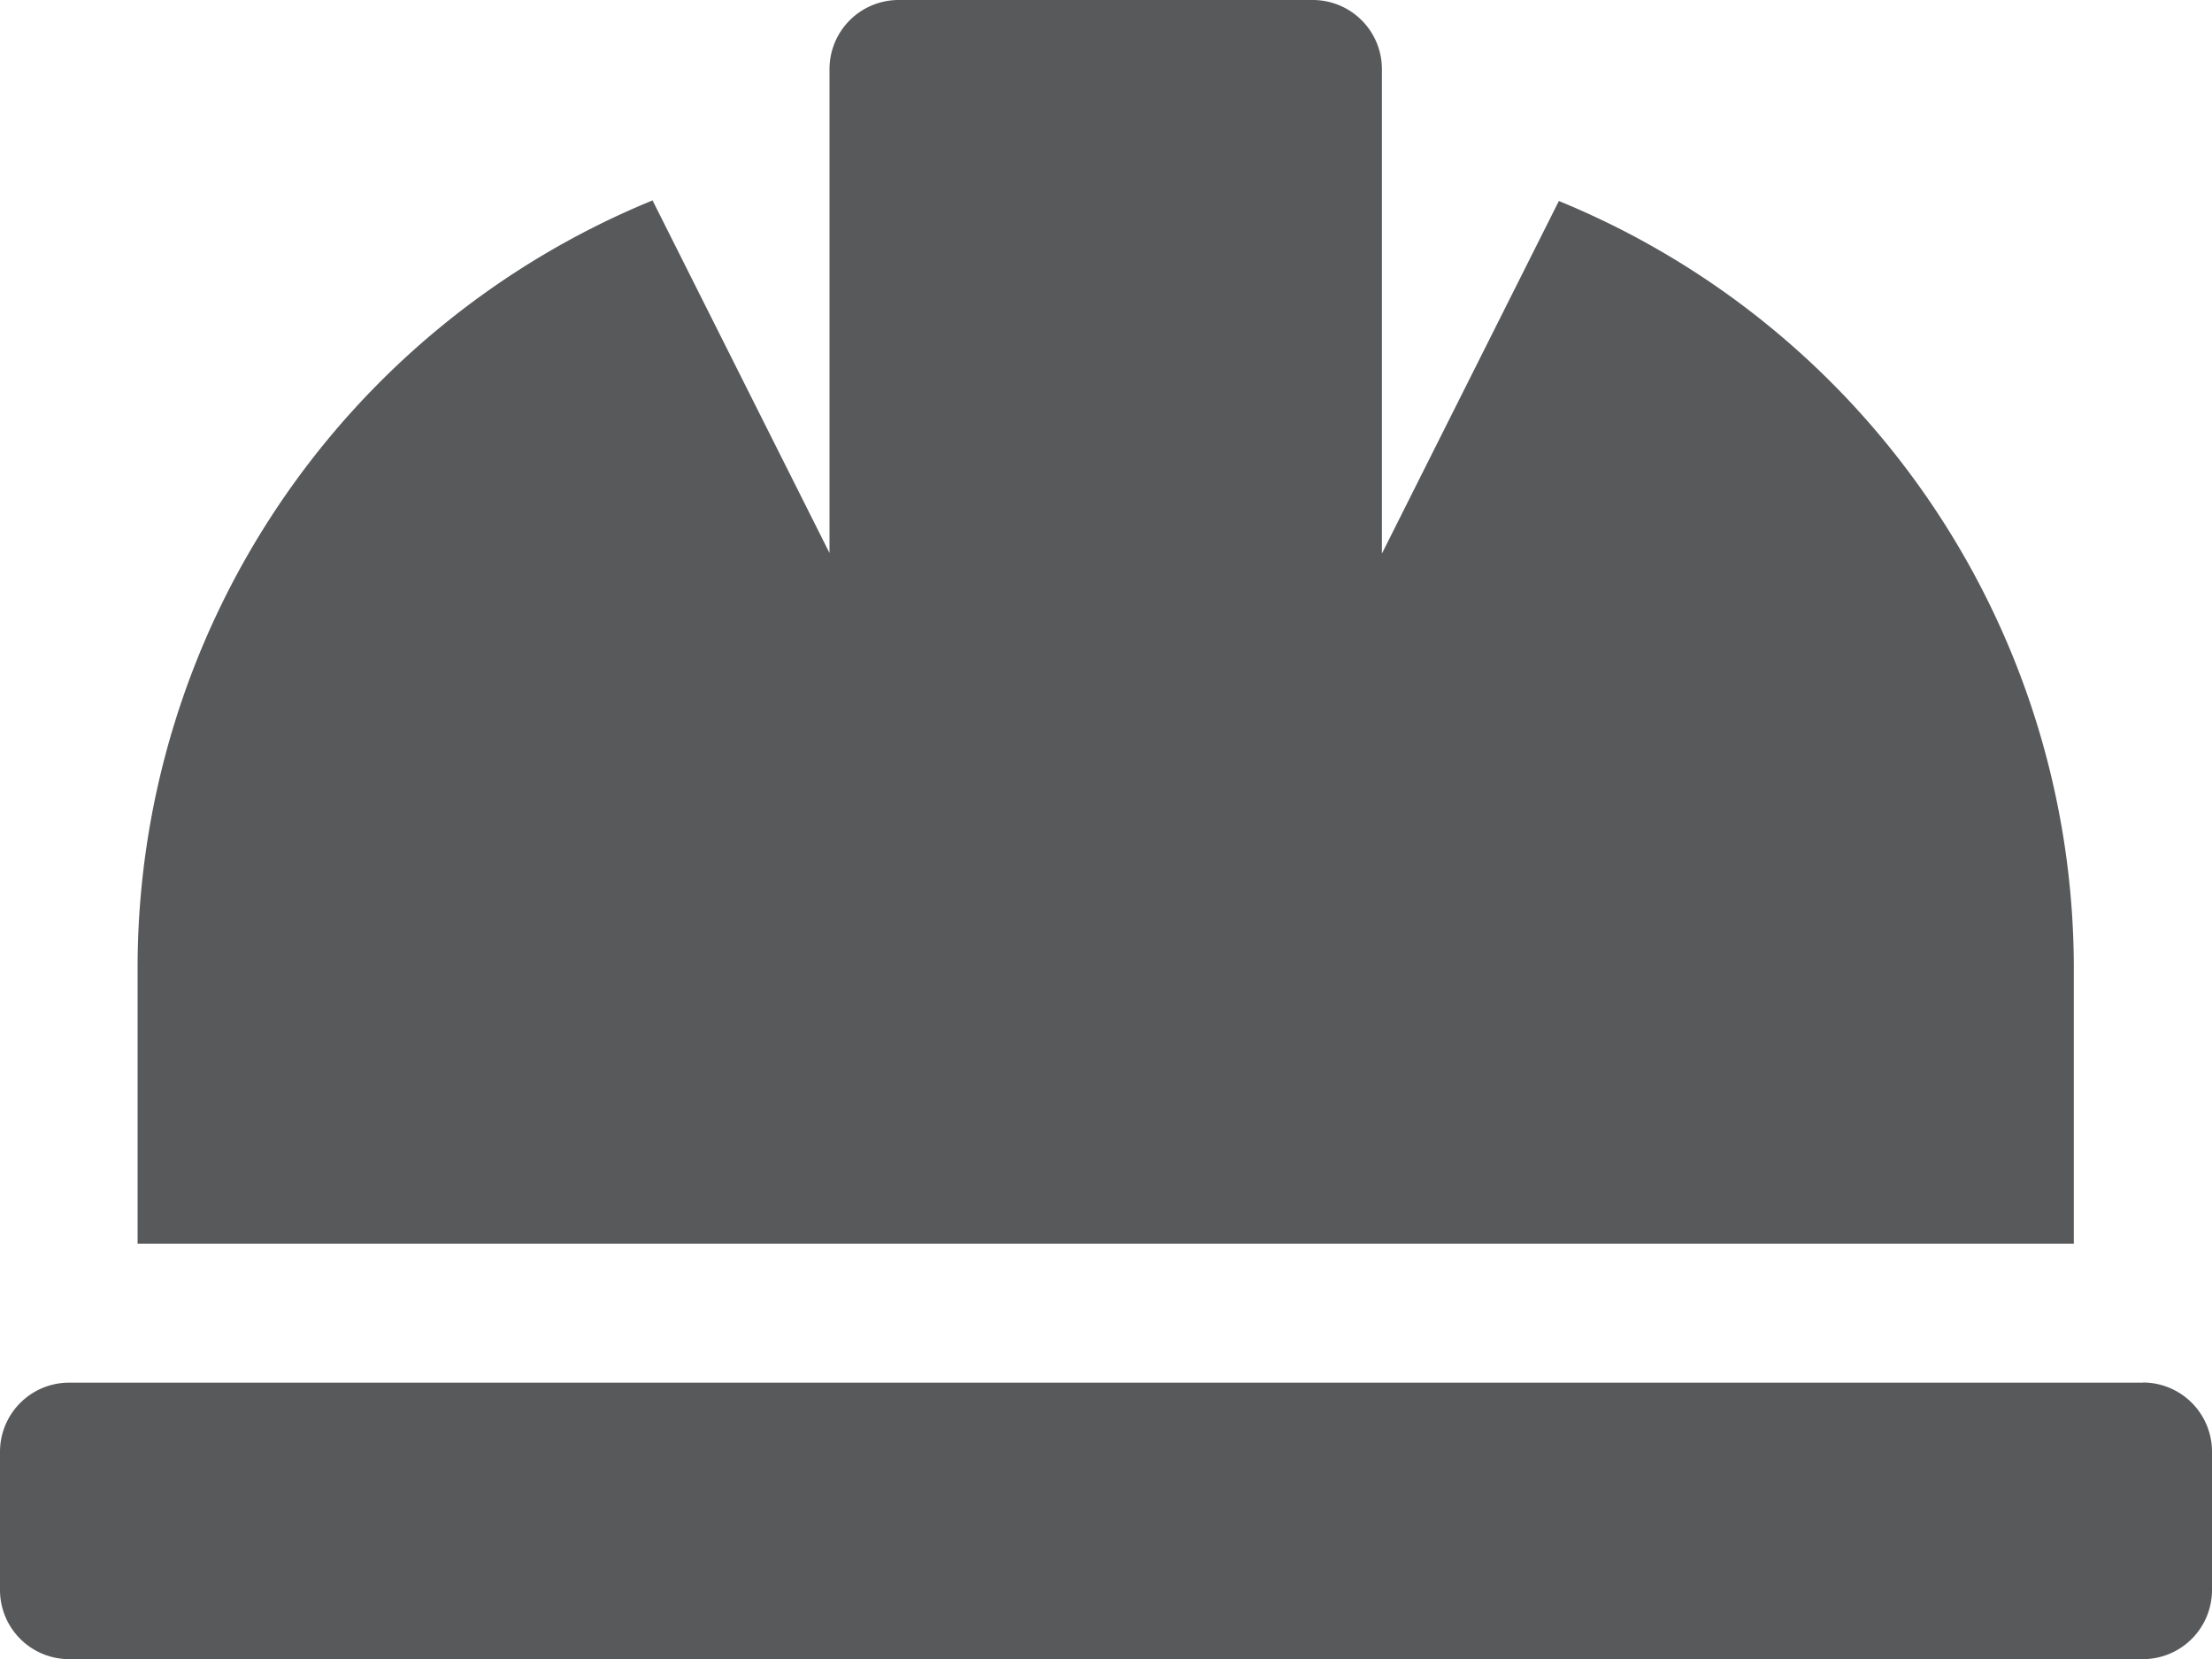
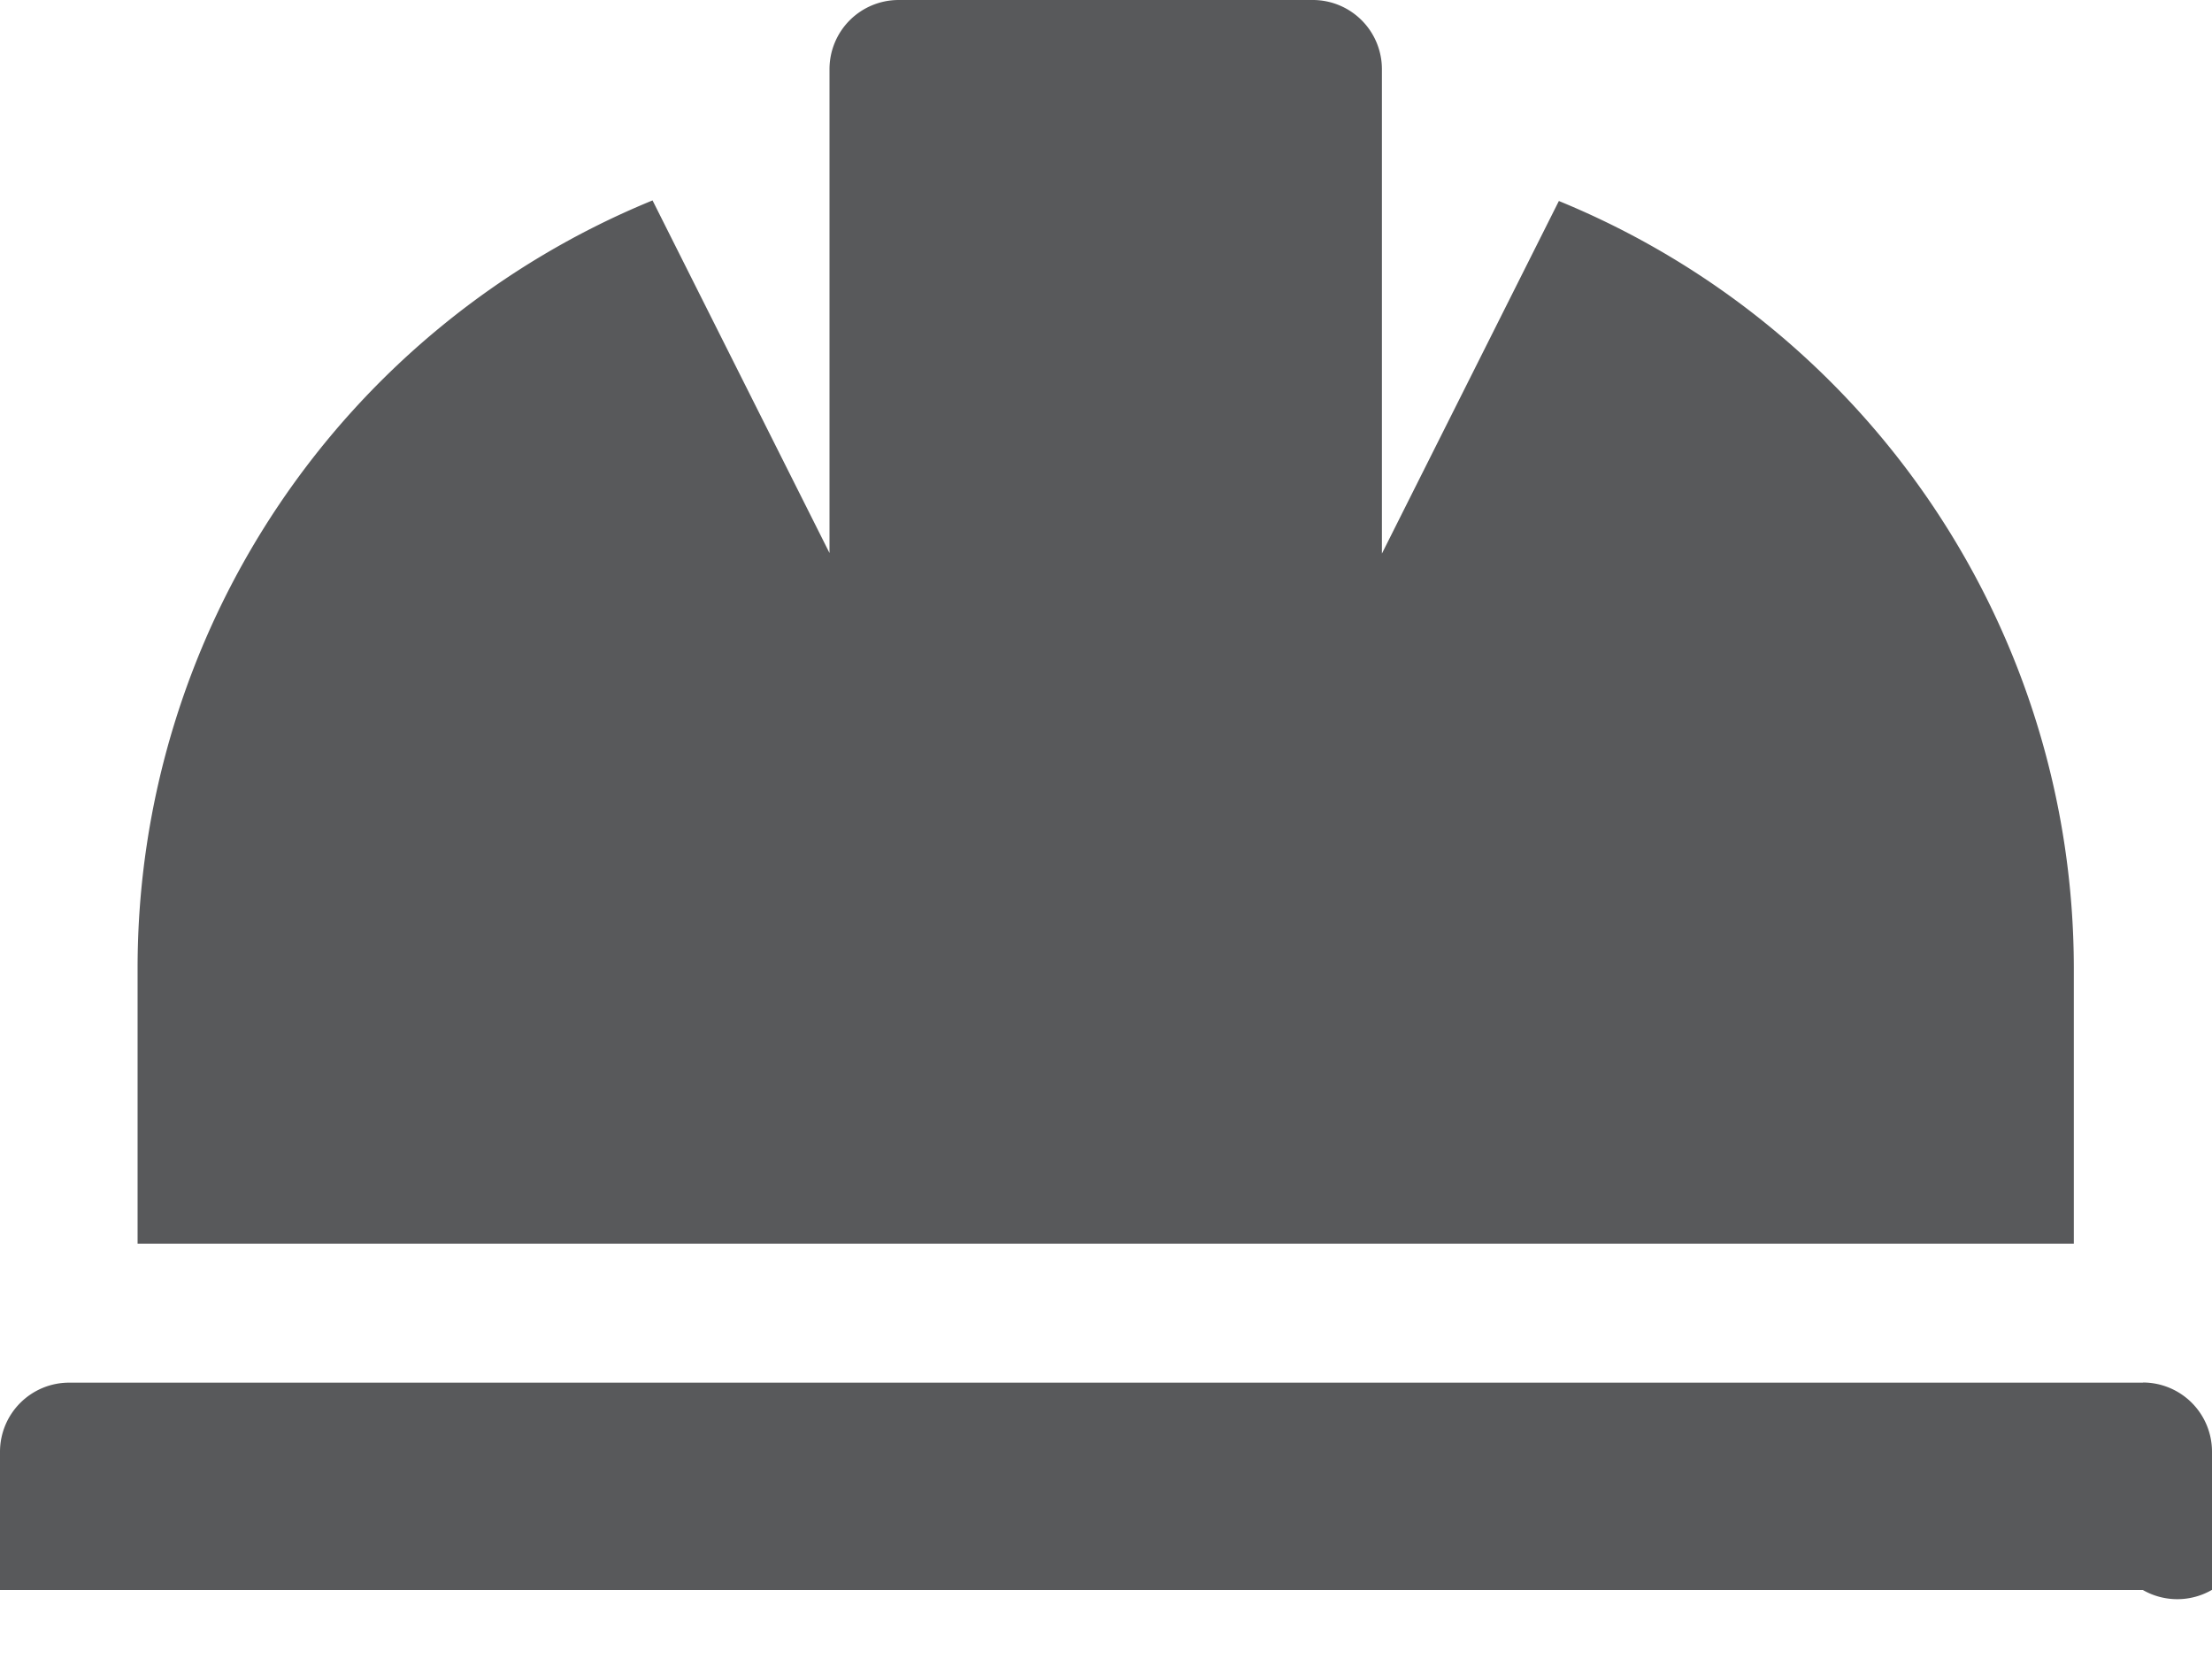
<svg xmlns="http://www.w3.org/2000/svg" width="15" height="11.25" viewBox="0 0 15 11.25">
-   <path id="hard-hat-solid" d="M14.063,70.563a5.625,5.625,0,0,0-3.492-5.2l-1.2,2.391V64.469A.469.469,0,0,0,8.906,64H6.094a.469.469,0,0,0-.469.469V67.75l-1.2-2.391a5.625,5.625,0,0,0-3.492,5.2v1.875H14.063Zm.469,2.813H.469A.469.469,0,0,0,0,73.844v.938a.469.469,0,0,0,.469.469H14.531A.469.469,0,0,0,15,74.781v-.937A.469.469,0,0,0,14.531,73.375Z" transform="translate(0 -64)" fill="#58595b" />
+   <path id="hard-hat-solid" d="M14.063,70.563a5.625,5.625,0,0,0-3.492-5.2l-1.2,2.391V64.469A.469.469,0,0,0,8.906,64H6.094a.469.469,0,0,0-.469.469V67.75l-1.2-2.391a5.625,5.625,0,0,0-3.492,5.2v1.875H14.063Zm.469,2.813H.469A.469.469,0,0,0,0,73.844v.938H14.531A.469.469,0,0,0,15,74.781v-.937A.469.469,0,0,0,14.531,73.375Z" transform="translate(0 -64)" fill="#58595b" />
</svg>